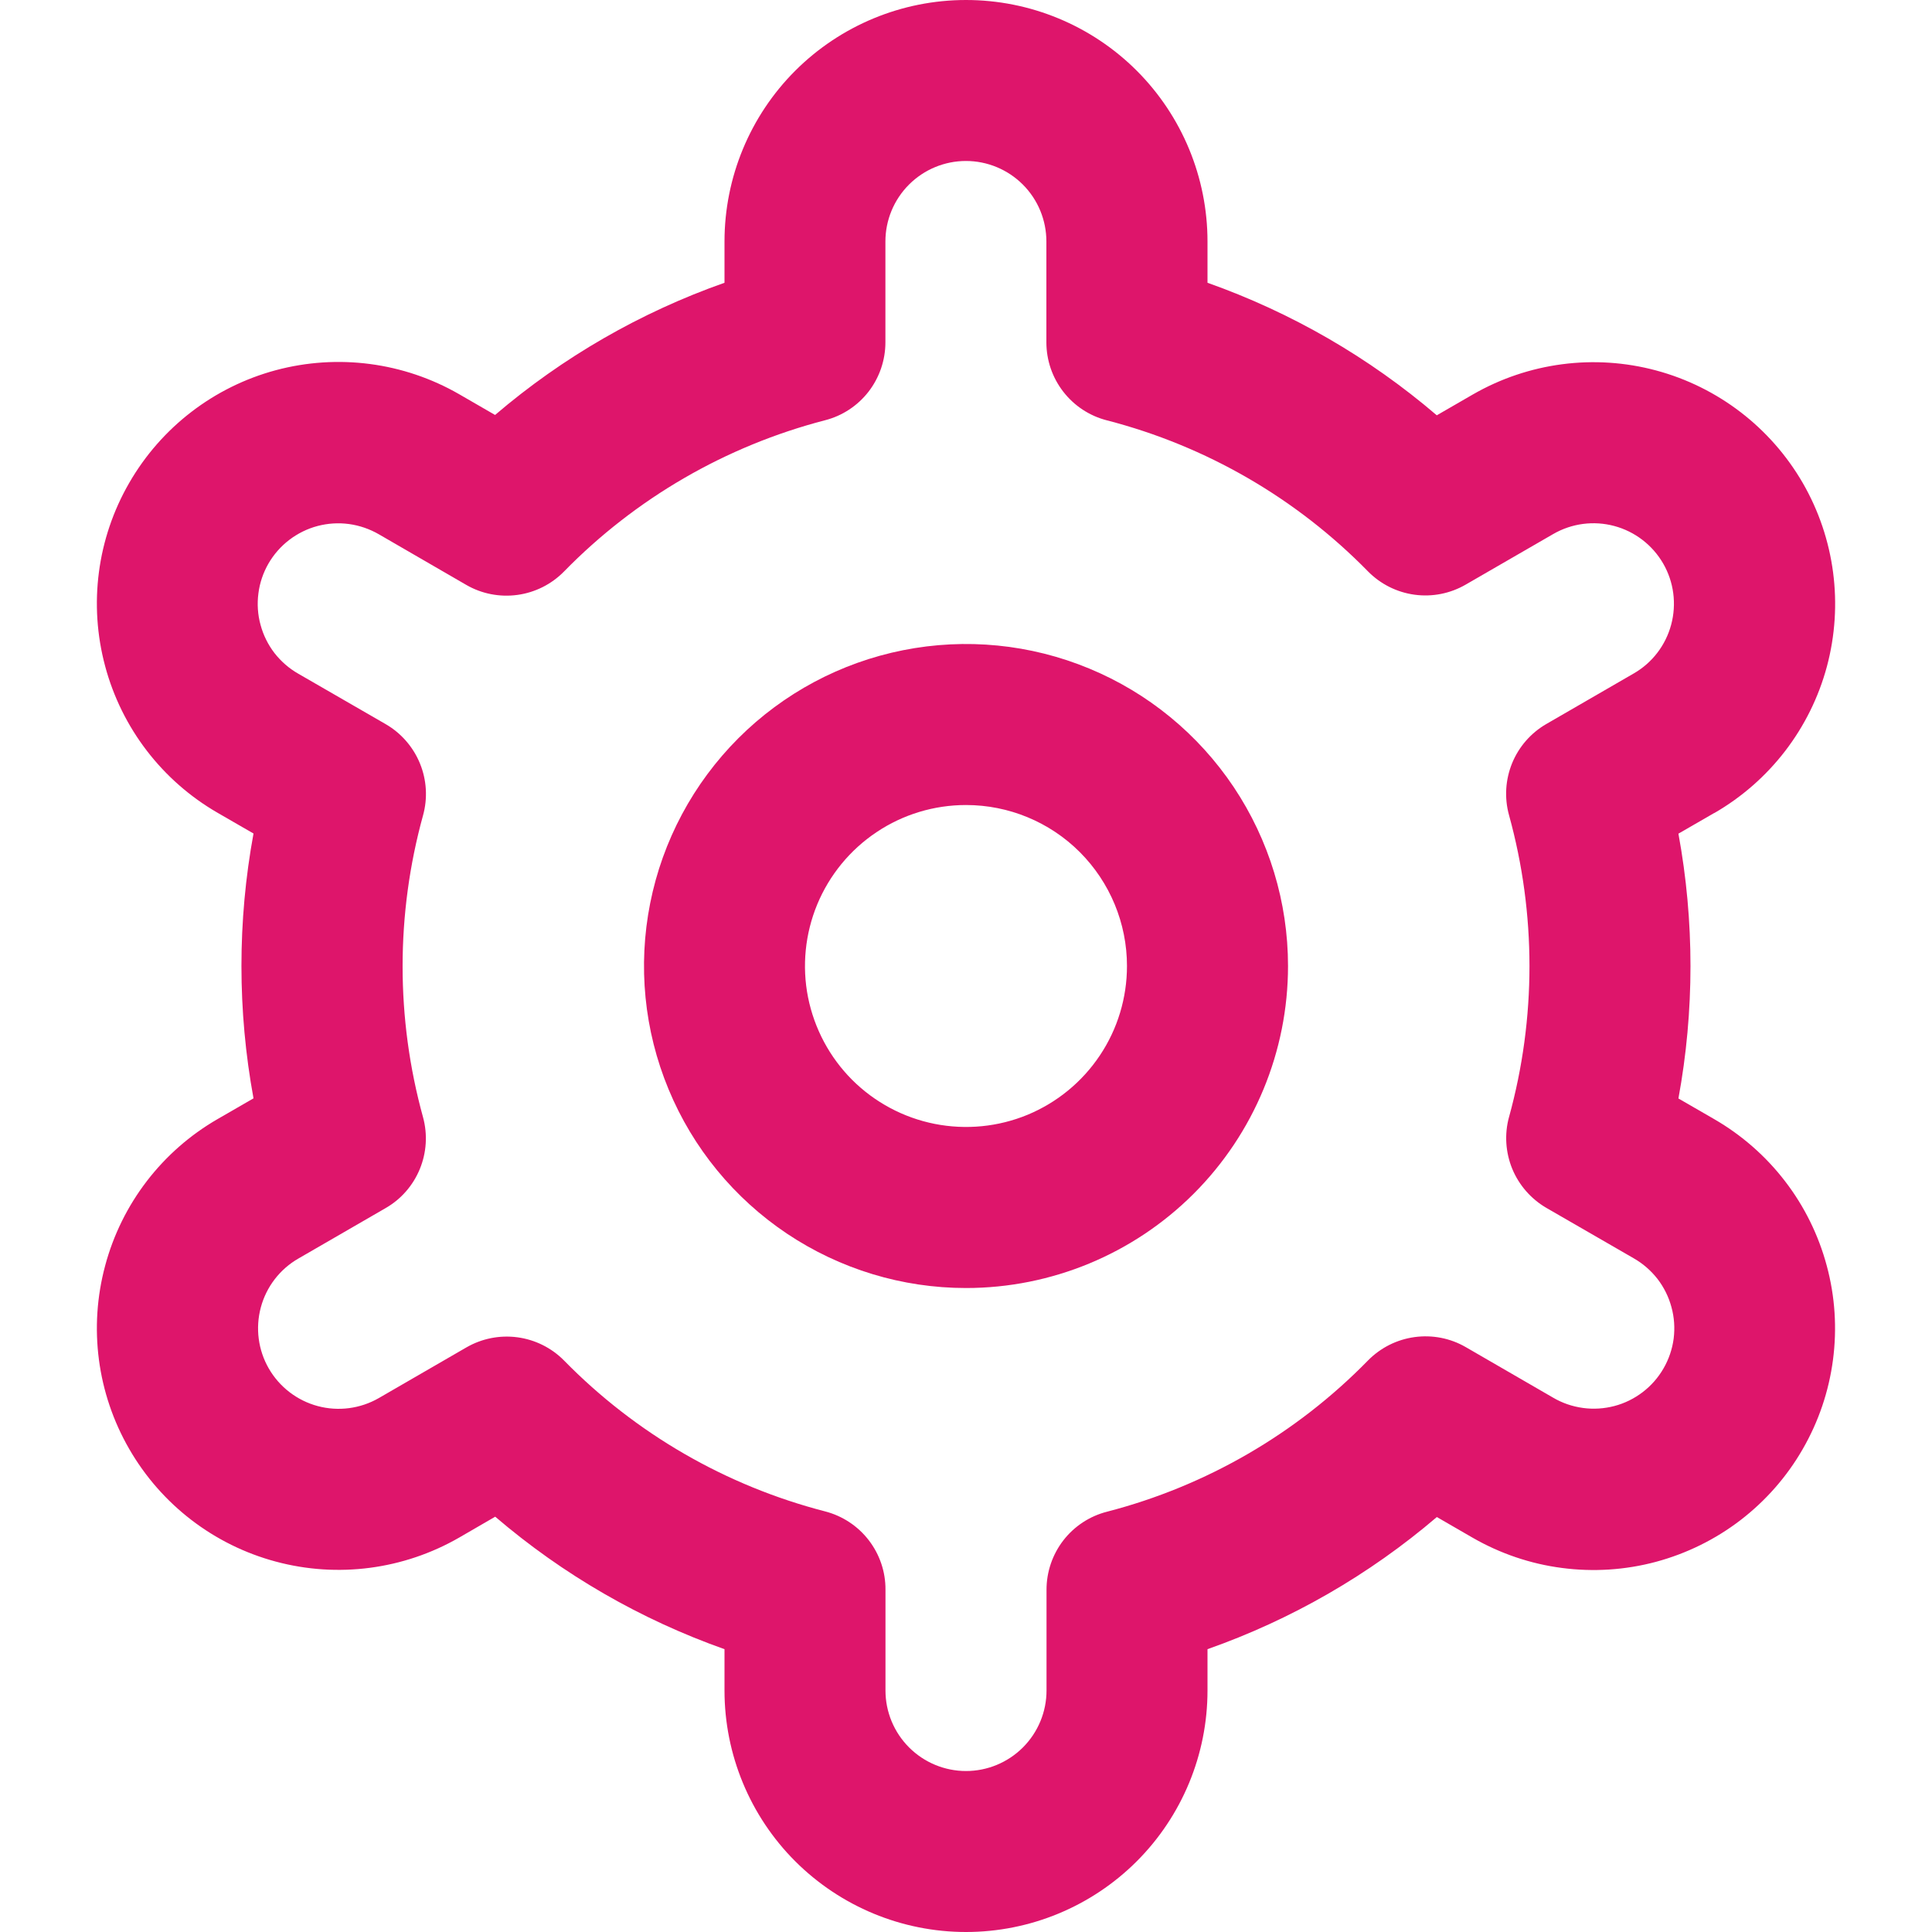
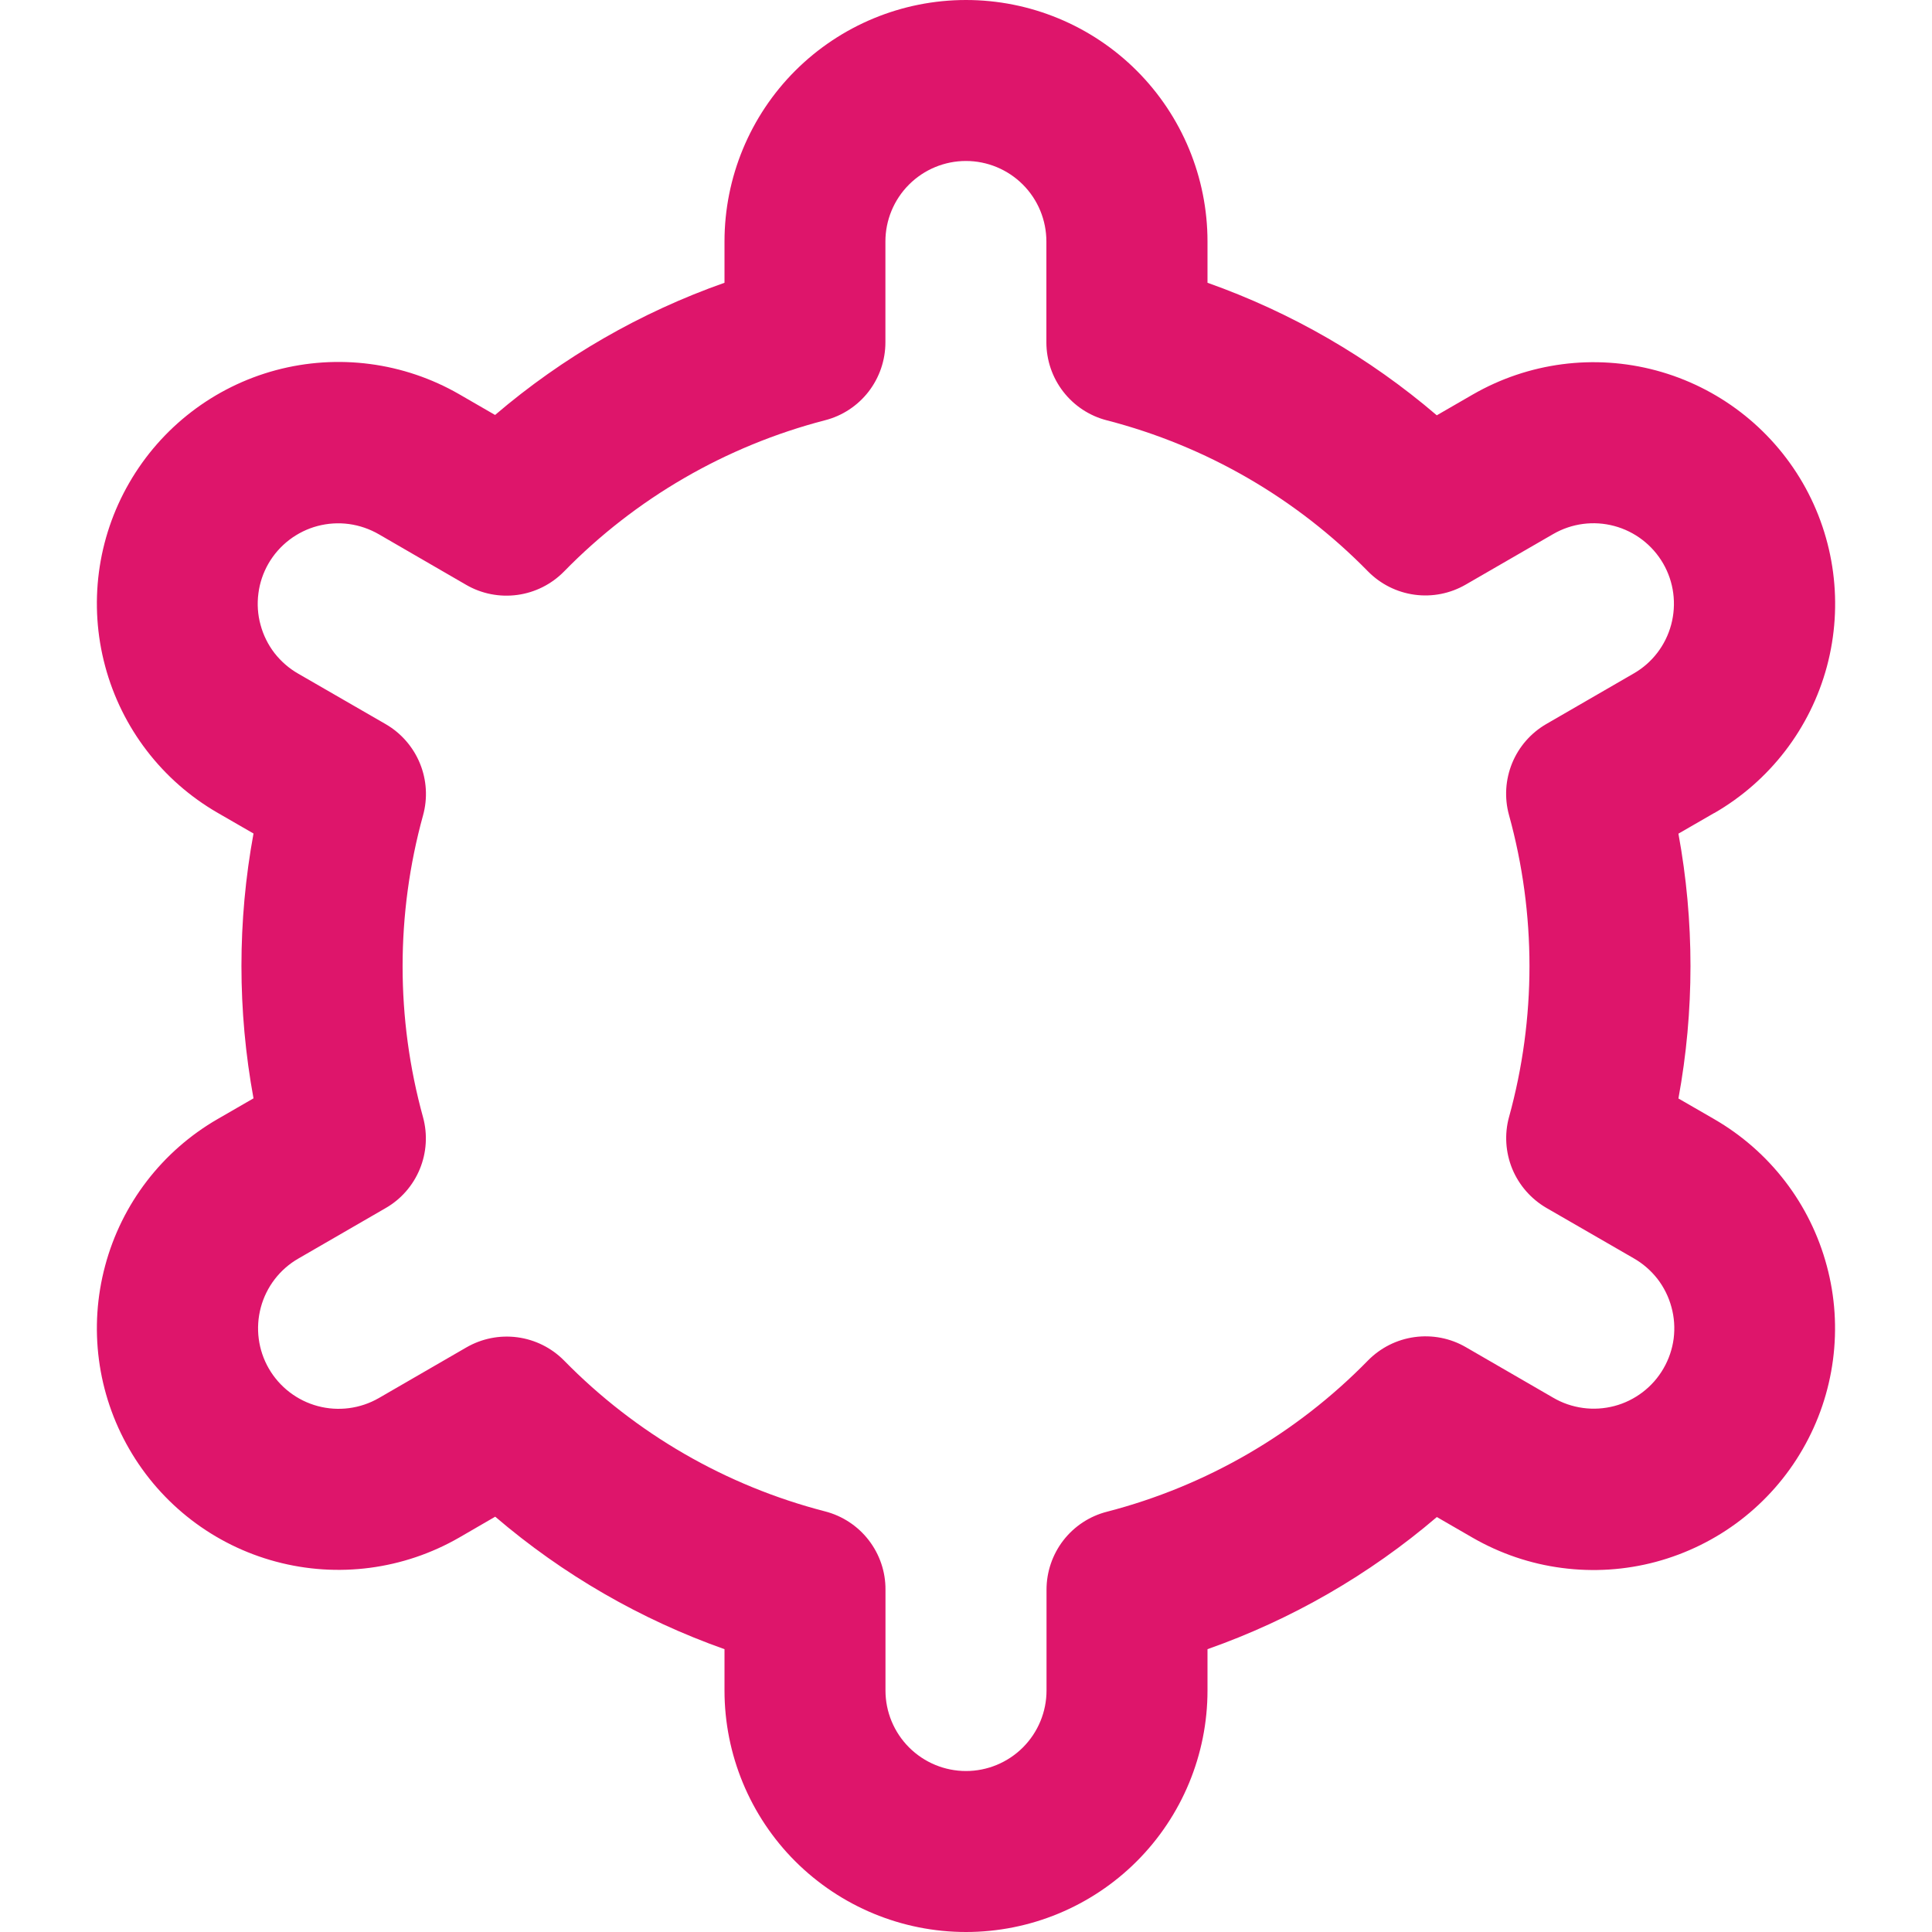
<svg xmlns="http://www.w3.org/2000/svg" width="28" height="28" viewBox="0 0 28 28" fill="none">
-   <path d="M14 18.667C13.077 18.667 12.175 18.393 11.407 17.88C10.64 17.367 10.042 16.639 9.689 15.786C9.335 14.933 9.243 13.995 9.423 13.09C9.603 12.184 10.048 11.353 10.7 10.7C11.353 10.047 12.184 9.603 13.09 9.423C13.995 9.243 14.933 9.335 15.786 9.689C16.639 10.042 17.367 10.64 17.88 11.407C18.393 12.175 18.667 13.077 18.667 14C18.667 15.238 18.175 16.425 17.3 17.3C16.425 18.175 15.238 18.667 14 18.667ZM14 11.667C13.539 11.667 13.087 11.803 12.704 12.06C12.32 12.316 12.021 12.681 11.844 13.107C11.668 13.533 11.621 14.003 11.711 14.455C11.802 14.908 12.024 15.324 12.35 15.65C12.677 15.976 13.092 16.198 13.545 16.288C13.998 16.378 14.467 16.332 14.893 16.156C15.319 15.979 15.684 15.68 15.94 15.296C16.197 14.913 16.333 14.461 16.333 14C16.333 13.381 16.087 12.788 15.65 12.35C15.212 11.912 14.619 11.667 14 11.667Z" fill="#DE156B" />
  <path d="M24.843 11.783L24.325 12.082C24.558 13.351 24.558 14.652 24.325 15.92L24.843 16.219C25.241 16.449 25.591 16.755 25.871 17.12C26.151 17.484 26.356 17.901 26.475 18.345C26.595 18.789 26.625 19.252 26.565 19.708C26.505 20.164 26.356 20.604 26.126 21.002C25.897 21.401 25.59 21.75 25.226 22.03C24.861 22.31 24.445 22.515 24 22.635C23.556 22.754 23.093 22.784 22.637 22.724C22.181 22.665 21.741 22.515 21.343 22.286L20.824 21.986C19.843 22.824 18.716 23.473 17.5 23.901V24.5C17.5 25.428 17.131 26.319 16.475 26.975C15.819 27.631 14.928 28 14 28C13.072 28 12.182 27.631 11.525 26.975C10.869 26.319 10.5 25.428 10.5 24.5V23.901C9.284 23.471 8.157 22.82 7.177 21.981L6.656 22.283C5.851 22.747 4.895 22.873 3.998 22.632C3.101 22.392 2.337 21.805 1.873 21C1.408 20.195 1.283 19.24 1.524 18.343C1.764 17.445 2.351 16.681 3.156 16.217L3.674 15.918C3.441 14.649 3.441 13.348 3.674 12.08L3.156 11.781C2.351 11.317 1.764 10.552 1.524 9.655C1.283 8.758 1.408 7.802 1.873 6.998C2.337 6.193 3.101 5.606 3.998 5.365C4.895 5.125 5.851 5.25 6.656 5.714L7.175 6.014C8.156 5.176 9.283 4.527 10.5 4.098V3.5C10.5 2.572 10.869 1.681 11.525 1.025C12.182 0.369 13.072 1.90735e-06 14 0C14.928 1.90735e-06 15.819 0.369 16.475 1.025C17.131 1.681 17.5 2.572 17.5 3.5V4.098C18.716 4.529 19.843 5.18 20.823 6.019L21.344 5.718C22.149 5.254 23.105 5.128 24.002 5.369C24.899 5.61 25.663 6.197 26.128 7.001C26.592 7.806 26.717 8.762 26.477 9.659C26.236 10.556 25.649 11.32 24.844 11.784L24.843 11.783ZM21.87 16.189C22.265 14.757 22.265 13.245 21.87 11.814C21.801 11.565 21.817 11.3 21.915 11.06C22.013 10.821 22.188 10.621 22.412 10.492L23.676 9.761C23.945 9.607 24.14 9.352 24.22 9.053C24.3 8.754 24.259 8.435 24.104 8.167C23.949 7.899 23.694 7.703 23.395 7.623C23.096 7.543 22.778 7.585 22.51 7.74L21.243 8.472C21.019 8.602 20.758 8.654 20.501 8.619C20.244 8.584 20.007 8.465 19.825 8.28C18.787 7.22 17.479 6.463 16.042 6.092C15.791 6.028 15.569 5.882 15.41 5.677C15.251 5.472 15.165 5.221 15.165 4.962V3.5C15.165 3.191 15.043 2.894 14.824 2.675C14.605 2.456 14.308 2.333 13.999 2.333C13.69 2.333 13.393 2.456 13.174 2.675C12.955 2.894 12.832 3.191 12.832 3.5V4.961C12.832 5.22 12.746 5.471 12.588 5.676C12.429 5.881 12.207 6.027 11.956 6.091C10.519 6.464 9.211 7.222 8.174 8.283C7.992 8.468 7.755 8.587 7.498 8.622C7.241 8.657 6.98 8.606 6.756 8.476L5.492 7.744C5.359 7.667 5.212 7.616 5.06 7.595C4.907 7.574 4.752 7.584 4.603 7.623C4.455 7.662 4.315 7.731 4.193 7.824C4.071 7.917 3.968 8.034 3.891 8.167C3.814 8.301 3.764 8.448 3.745 8.6C3.725 8.753 3.735 8.908 3.776 9.056C3.816 9.205 3.885 9.344 3.979 9.466C4.074 9.587 4.191 9.689 4.325 9.765L5.59 10.495C5.813 10.624 5.988 10.825 6.086 11.064C6.184 11.303 6.2 11.568 6.131 11.817C5.736 13.249 5.736 14.761 6.131 16.192C6.199 16.441 6.182 16.705 6.084 16.943C5.986 17.181 5.812 17.381 5.588 17.509L4.324 18.24C4.056 18.394 3.86 18.649 3.78 18.948C3.7 19.247 3.741 19.566 3.896 19.834C4.051 20.102 4.306 20.298 4.605 20.378C4.904 20.458 5.222 20.416 5.49 20.262L6.757 19.529C6.981 19.399 7.241 19.347 7.498 19.381C7.754 19.415 7.992 19.533 8.174 19.717C9.212 20.777 10.52 21.533 11.957 21.904C12.209 21.969 12.432 22.116 12.59 22.321C12.749 22.527 12.835 22.78 12.833 23.039V24.5C12.833 24.809 12.956 25.106 13.175 25.325C13.394 25.544 13.691 25.667 14 25.667C14.309 25.667 14.606 25.544 14.825 25.325C15.044 25.106 15.167 24.809 15.167 24.5V23.039C15.167 22.78 15.253 22.529 15.411 22.324C15.57 22.119 15.792 21.973 16.043 21.909C17.48 21.537 18.788 20.779 19.826 19.717C20.008 19.532 20.245 19.413 20.502 19.378C20.759 19.343 21.02 19.394 21.244 19.524L22.509 20.256C22.641 20.334 22.788 20.384 22.941 20.405C23.093 20.426 23.248 20.416 23.397 20.377C23.546 20.338 23.685 20.269 23.807 20.176C23.93 20.082 24.032 19.966 24.109 19.832C24.186 19.699 24.236 19.552 24.256 19.4C24.275 19.247 24.265 19.092 24.224 18.944C24.184 18.795 24.115 18.656 24.021 18.534C23.926 18.413 23.809 18.311 23.675 18.235L22.41 17.505C22.188 17.375 22.014 17.176 21.916 16.938C21.819 16.7 21.802 16.436 21.87 16.188V16.189Z" fill="#DE156B" />
</svg>